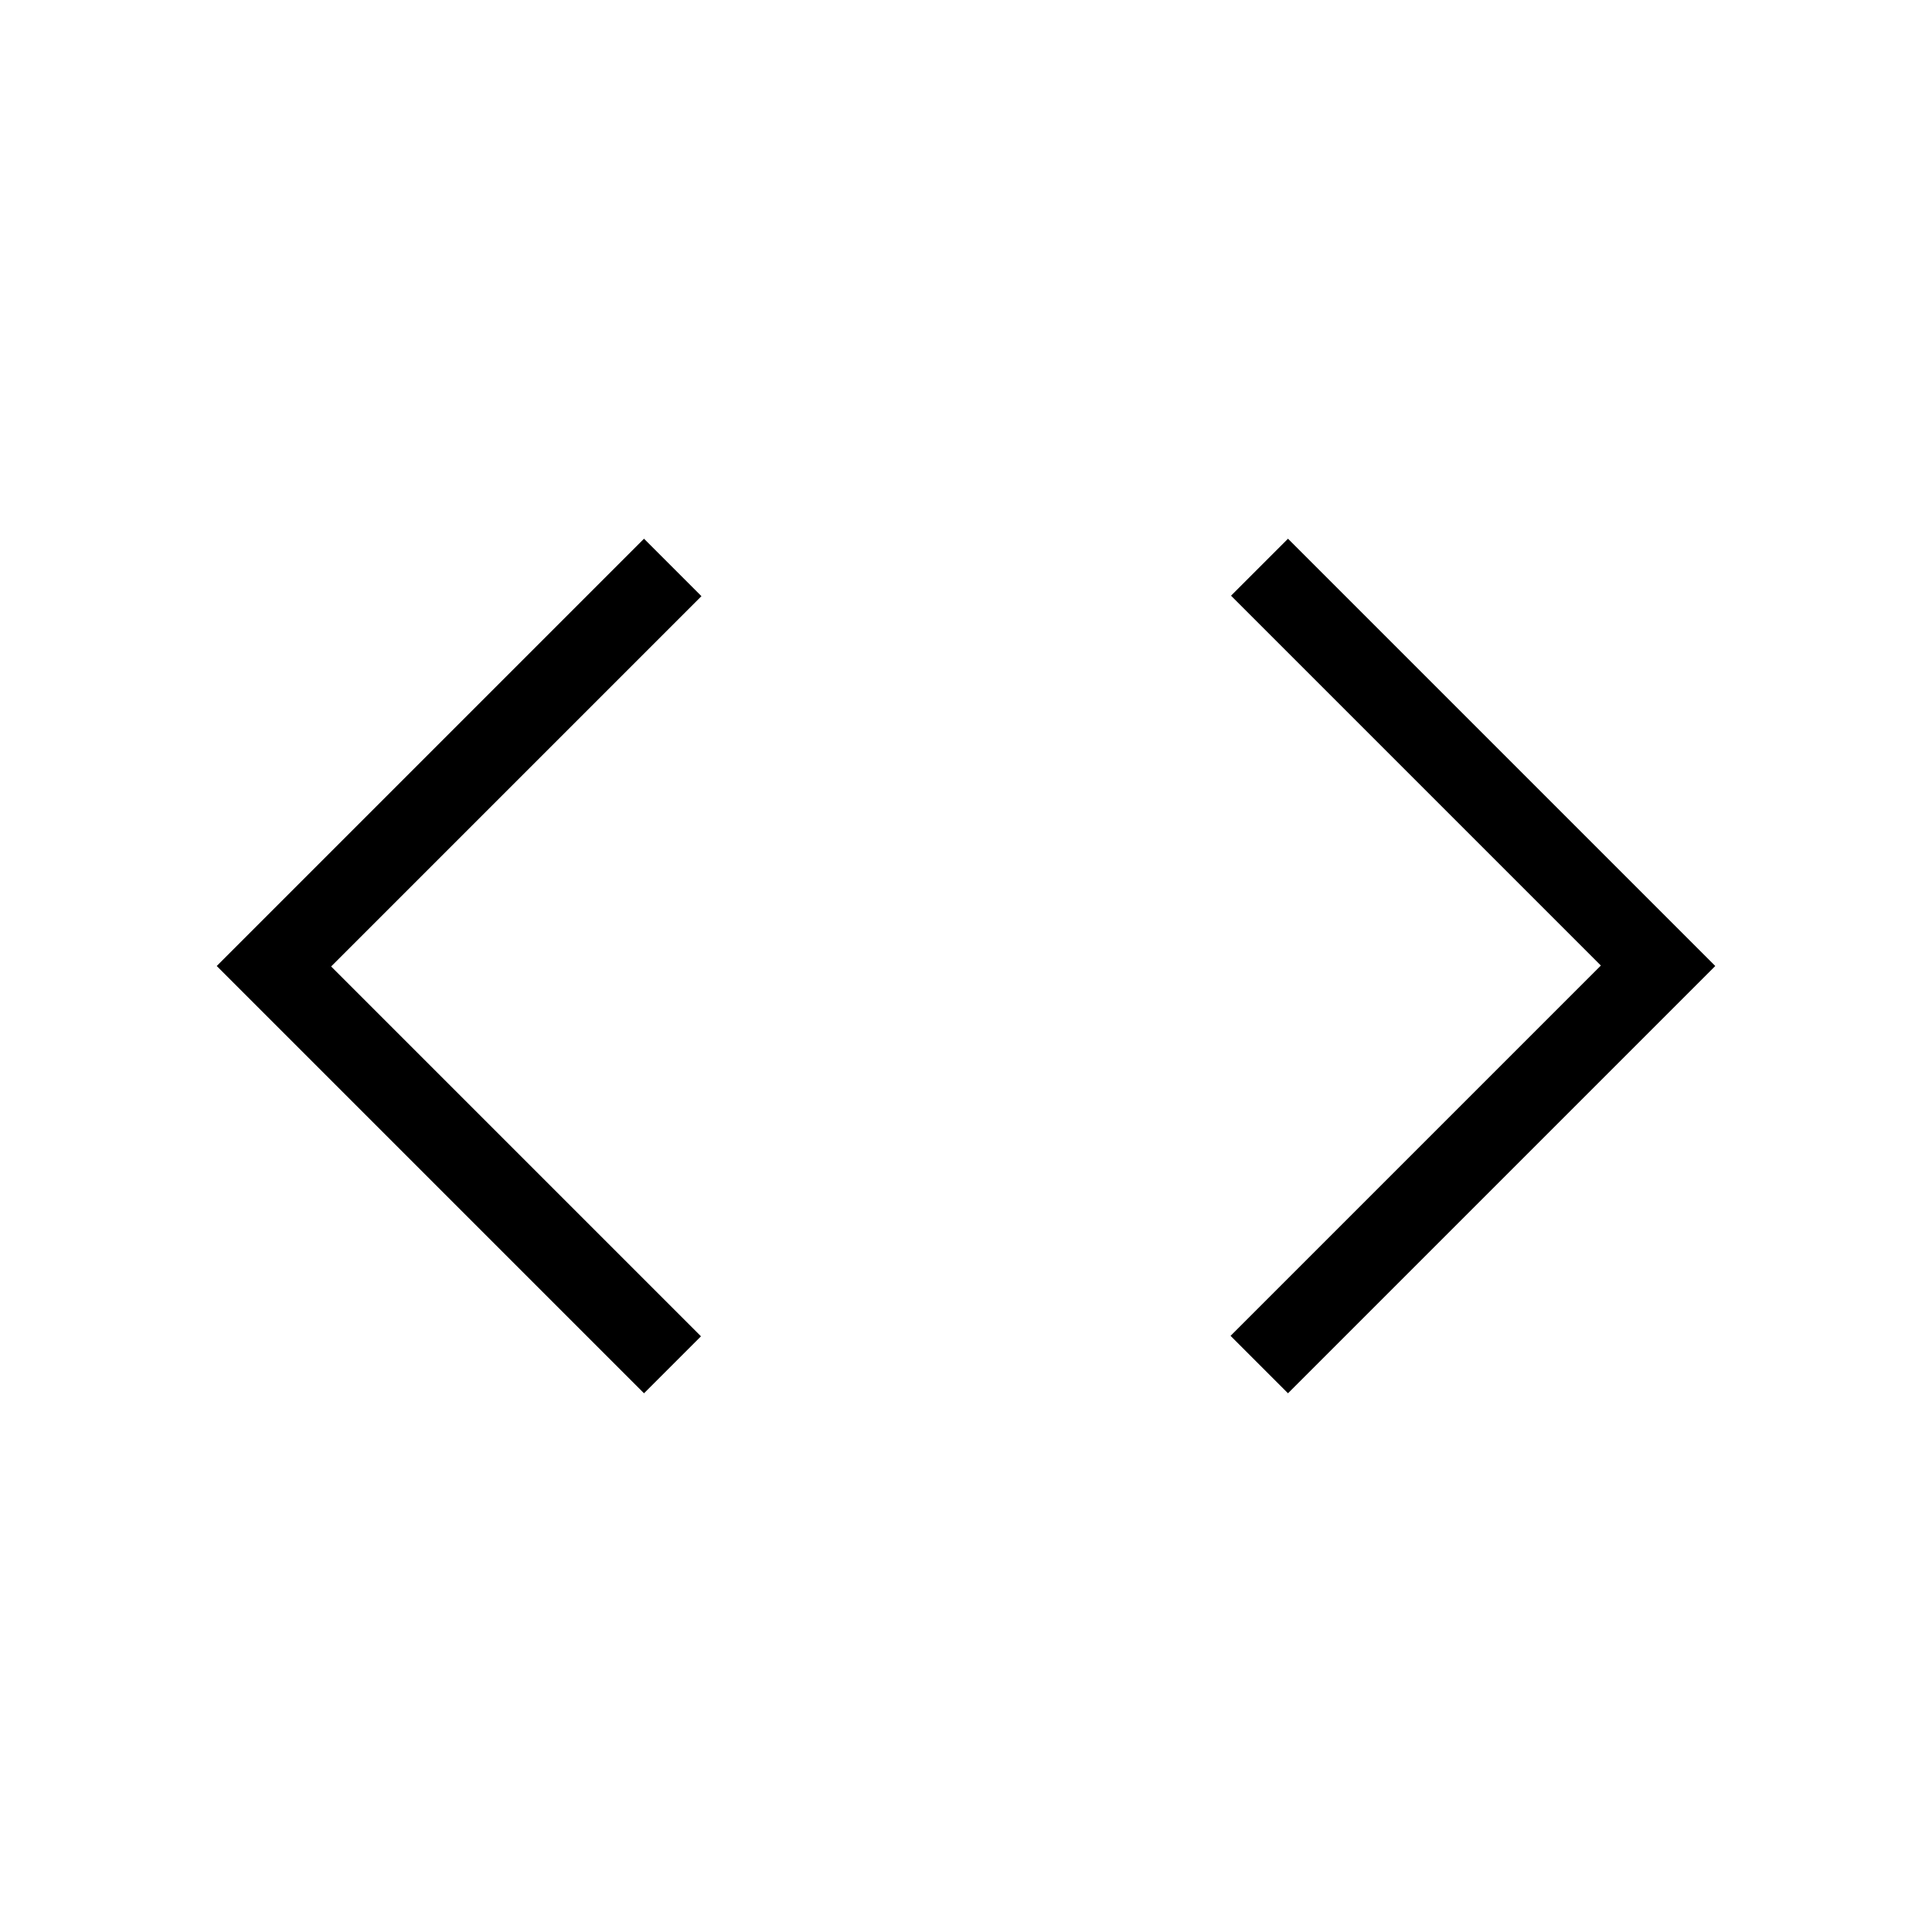
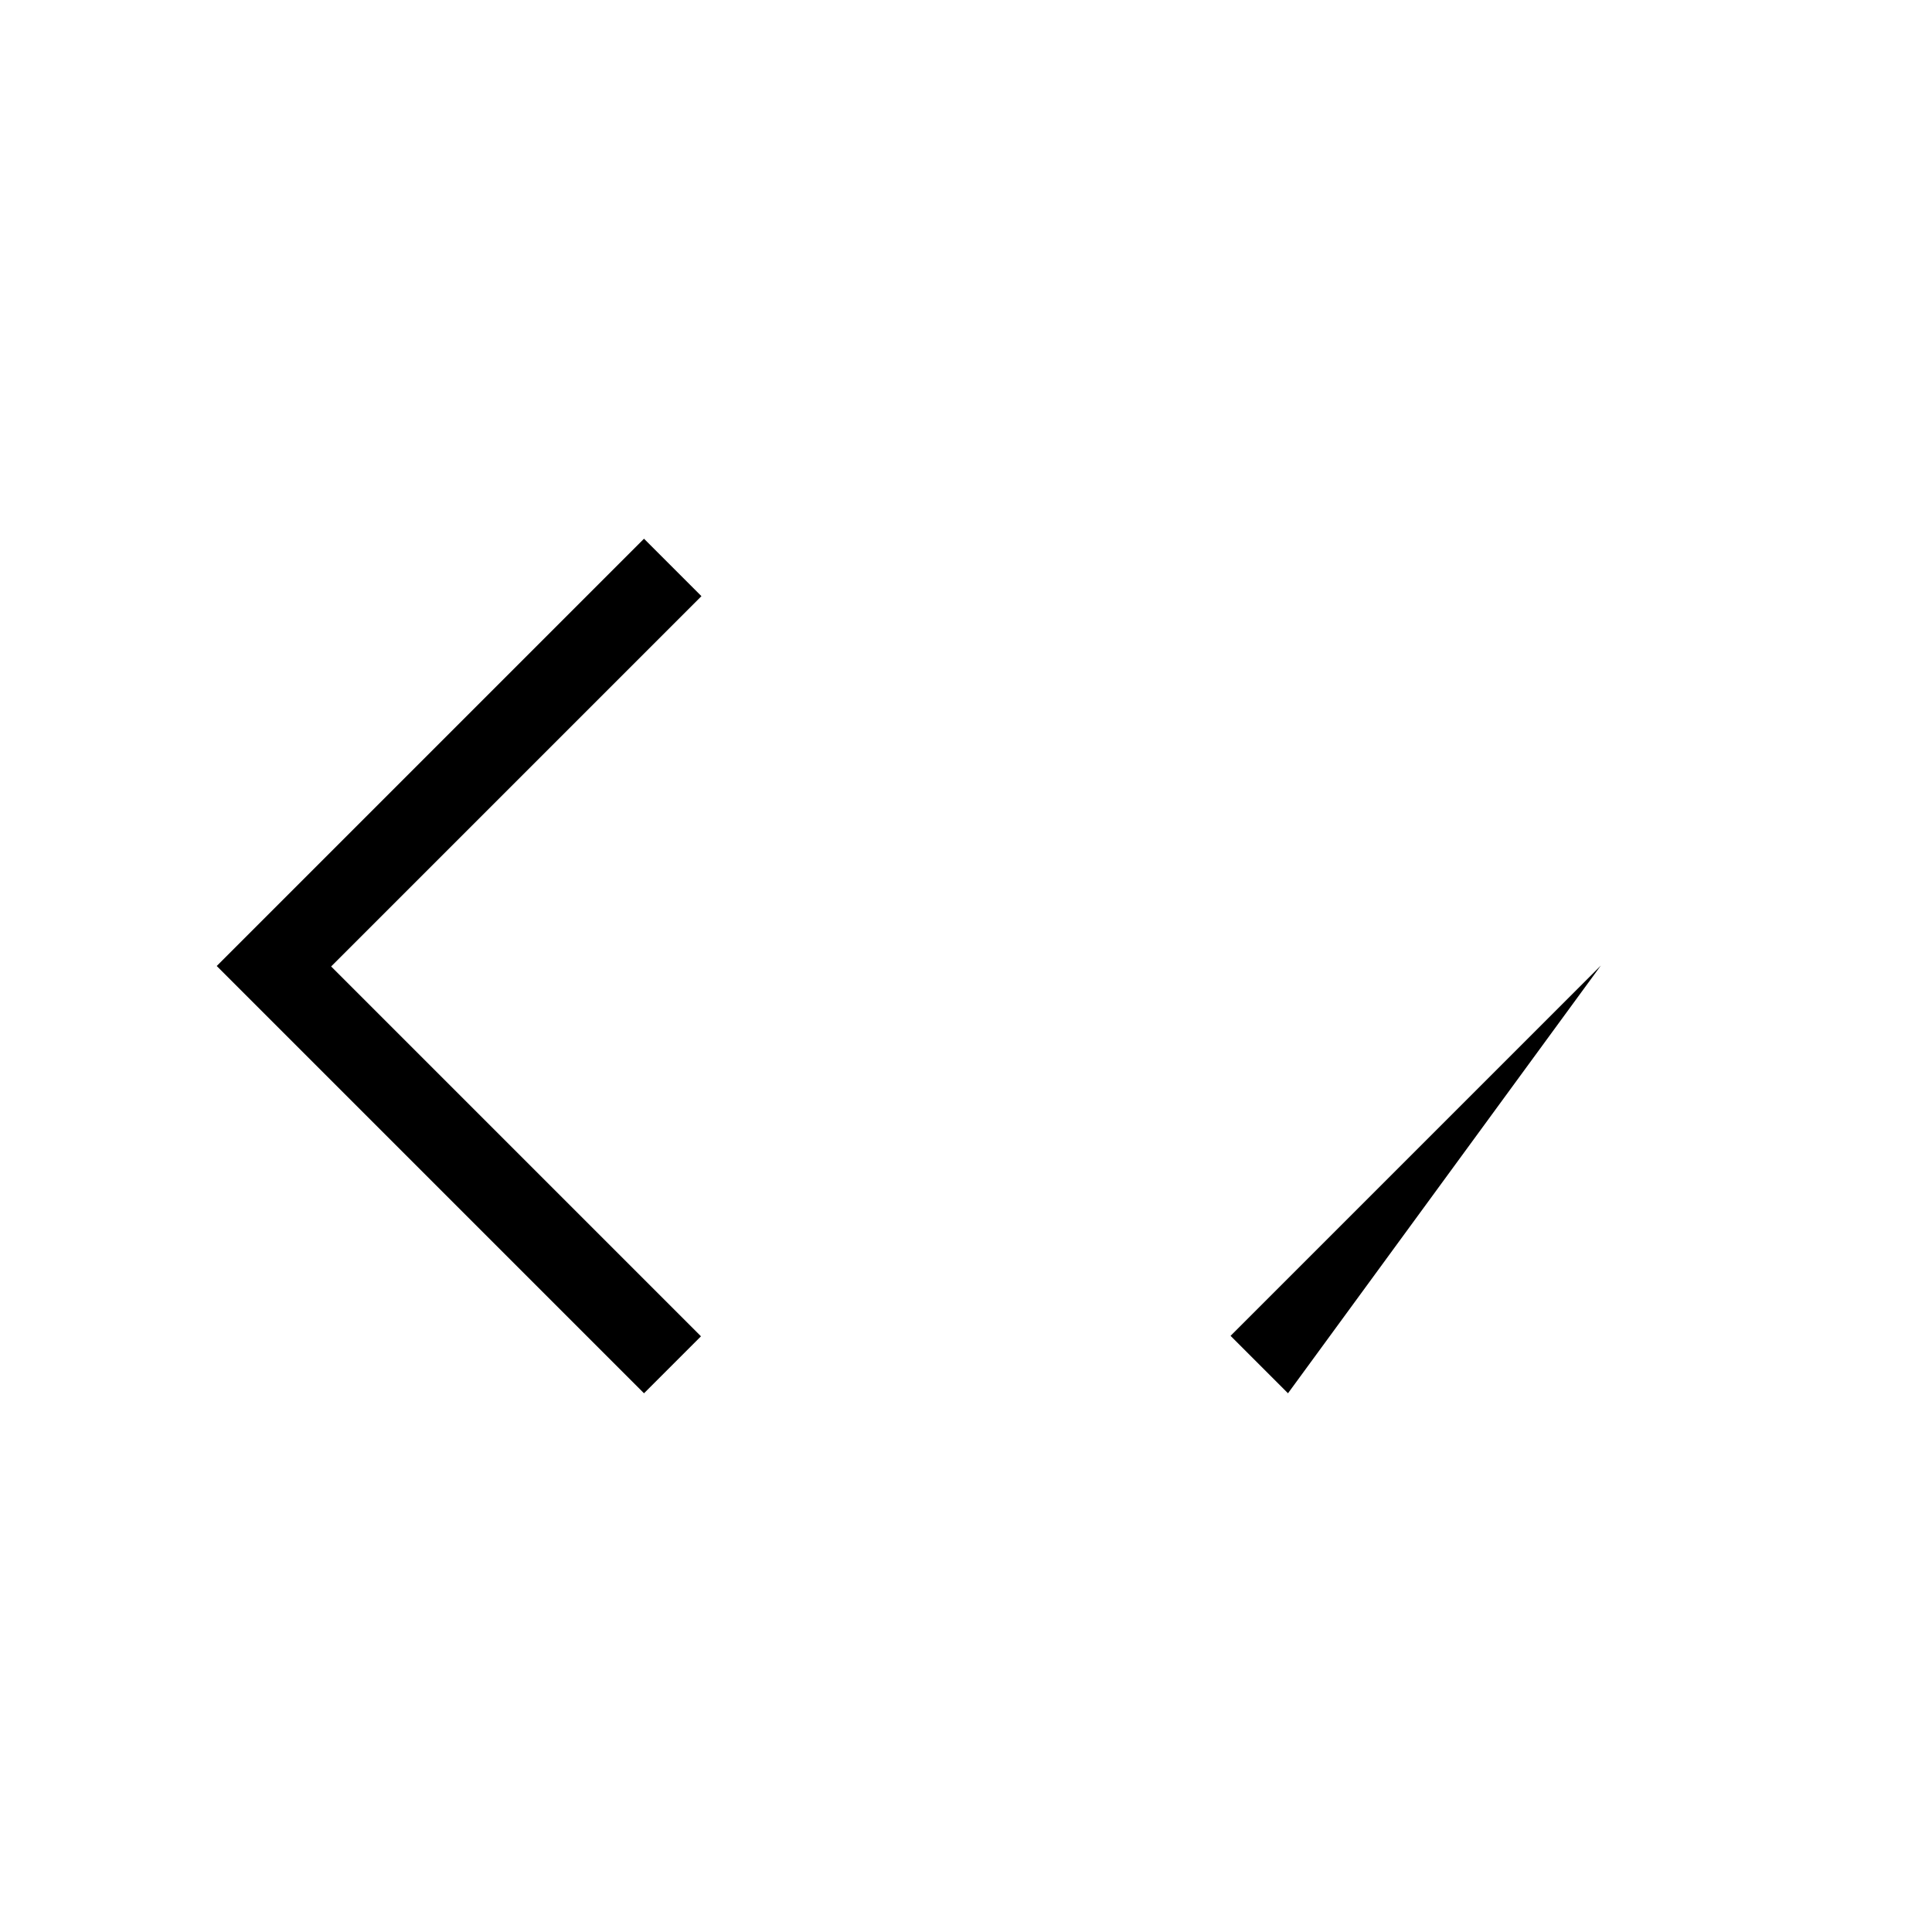
<svg xmlns="http://www.w3.org/2000/svg" height="24" viewBox="0 -960 960 960" width="24">
-   <path d="M320-267.692 107.692-480 320-692.308l28.539 28.539-184 184L348.308-296 320-267.692Zm320 0-28.539-28.539 184-184L611.692-664 640-692.308 852.308-480 640-267.692Z" />
+   <path d="M320-267.692 107.692-480 320-692.308l28.539 28.539-184 184L348.308-296 320-267.692Zm320 0-28.539-28.539 184-184Z" />
</svg>